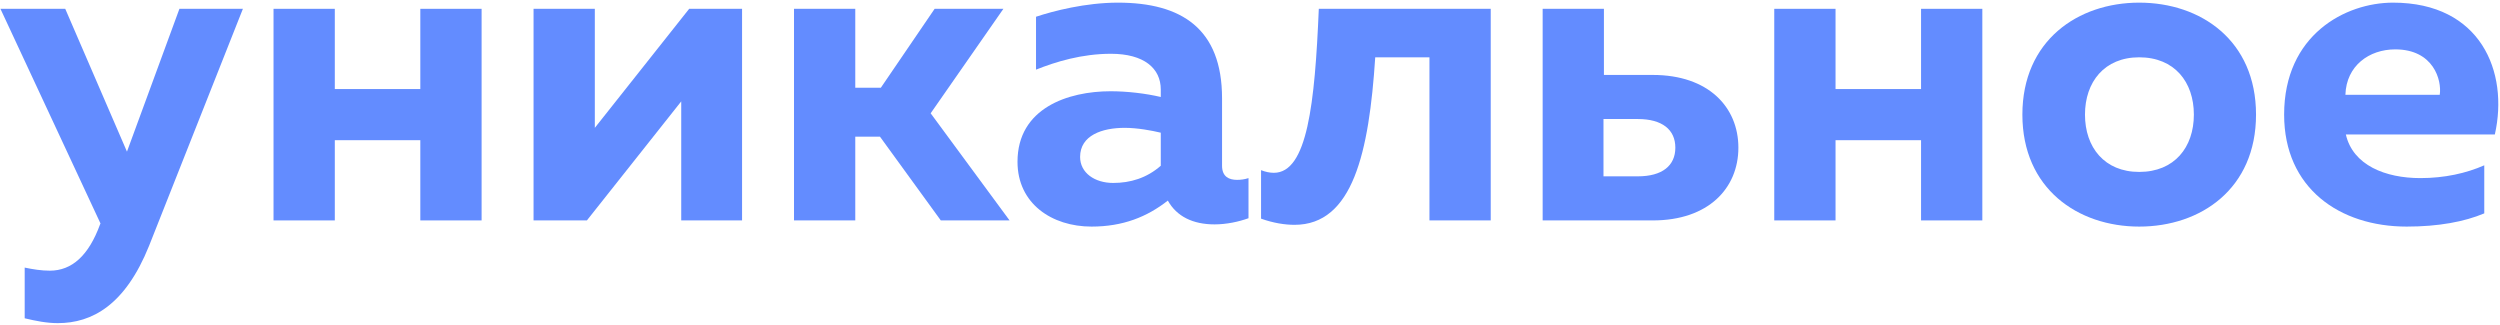
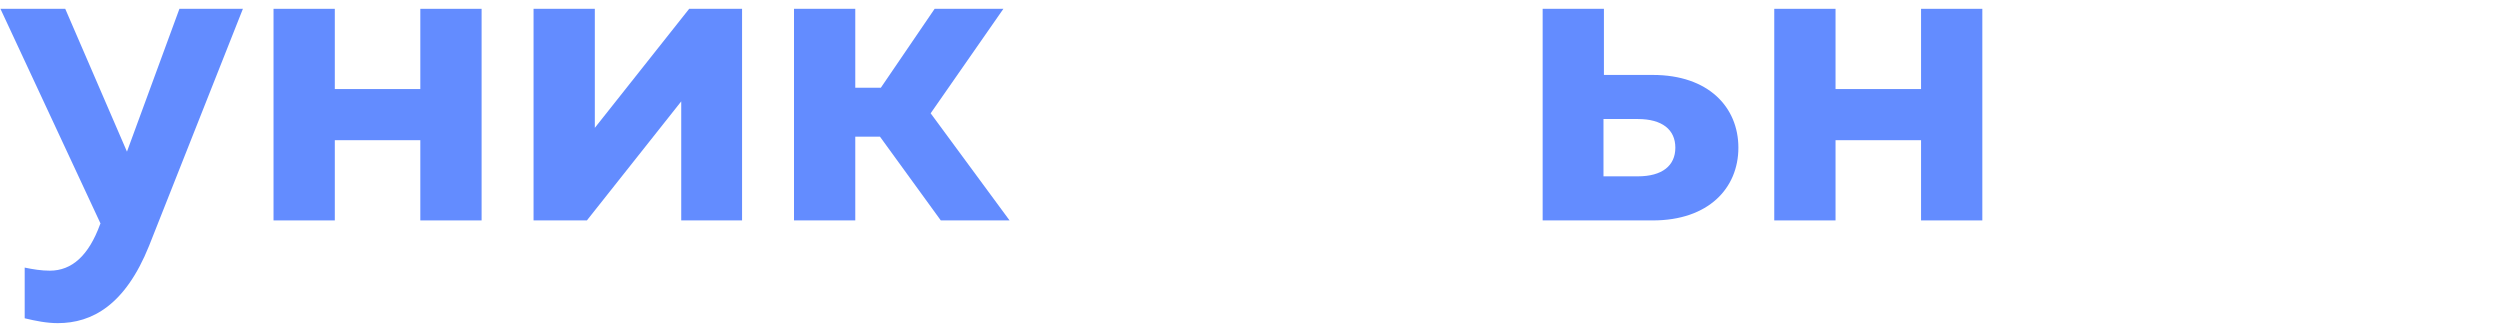
<svg xmlns="http://www.w3.org/2000/svg" width="431" height="56" viewBox="0 0 431 56" fill="none">
  <path d="M21.888 26.144L30.932 1.52H41.876L25.688 42.408C21.584 52.592 15.884 55.708 9.956 55.708C8.056 55.708 6.156 55.328 4.256 54.872V46.132C5.7 46.436 7.144 46.664 8.588 46.664C12.388 46.664 15.276 44.08 17.252 38.684L17.328 38.532L0.076 1.52H11.248L21.888 26.144Z" fill="#638CFF" />
  <path d="M57.72 38H47.156V1.52H57.72V15.352H72.464V1.52H83.028V38H72.464V24.168H57.72V38Z" fill="#638CFF" />
  <path d="M101.18 38H91.984V1.52H102.548V22.04L118.812 1.52H127.932V38H117.444V17.48L101.18 38Z" fill="#638CFF" />
  <path d="M147.45 38H136.886V1.52H147.45V15.124H151.858L161.13 1.52H172.986L160.446 19.532L174.05 38H162.194L151.706 23.56H147.45V38Z" fill="#638CFF" />
-   <path d="M210.682 28.576C210.682 30.476 211.898 31.008 213.266 31.008C213.874 31.008 214.558 30.932 215.242 30.704V37.62C213.57 38.228 211.442 38.684 209.39 38.684C205.666 38.684 202.854 37.316 201.334 34.58C197.762 37.392 193.582 39.064 188.186 39.064C181.346 39.064 175.418 35.112 175.418 27.892C175.418 18.62 184.158 15.732 191.454 15.732C194.342 15.732 197.534 16.112 200.118 16.72V15.428C200.118 11.78 197.23 9.272 191.53 9.272C186.514 9.272 182.03 10.64 178.61 12.008V2.888C181.574 1.9 187.122 0.456 192.746 0.456C203.69 0.456 210.682 4.94 210.682 16.948V28.576ZM193.886 22.04C190.01 22.04 186.21 23.332 186.21 27.056C186.21 29.792 188.718 31.54 191.91 31.54C194.874 31.54 197.686 30.704 200.118 28.576V22.876C198.522 22.496 196.09 22.04 193.886 22.04Z" fill="#638CFF" />
-   <path d="M237.09 9.88C236.026 26.296 233.214 38.76 223.182 38.76C221.51 38.76 219.534 38.456 217.406 37.696V29.336C218.166 29.64 218.926 29.792 219.61 29.792C225.386 29.792 226.678 17.86 227.362 1.52H257.002V38H246.438V9.88H237.09Z" fill="#638CFF" />
  <path d="M284.953 38H265.953V1.52H276.517V12.92H284.953C294.529 12.92 299.697 18.468 299.697 25.46C299.697 32.452 294.529 38 284.953 38ZM276.441 20.52V30.4H282.369C286.549 30.4 288.829 28.576 288.829 25.46C288.829 22.344 286.549 20.52 282.369 20.52H276.441Z" fill="#638CFF" />
  <path d="M316.446 38H305.882V1.52H316.446V15.352H331.19V1.52H341.754V38H331.19V24.168H316.446V38Z" fill="#638CFF" />
-   <path d="M348.659 19.76C348.659 6.992 358.235 0.456 368.799 0.456C379.439 0.456 388.939 6.992 388.939 19.76C388.939 32.528 379.439 39.064 368.799 39.064C358.235 39.064 348.659 32.528 348.659 19.76ZM378.223 19.76C378.223 14.136 374.879 9.88 368.799 9.88C362.795 9.88 359.451 14.136 359.451 19.76C359.451 25.384 362.795 29.64 368.799 29.64C374.879 29.64 378.223 25.384 378.223 19.76Z" fill="#638CFF" />
-   <path d="M393.784 19.76C393.784 6.004 404.348 0.456 412.556 0.456C427.68 0.456 432.544 12.388 430.112 23.18H404.424C405.64 28.5 411.264 30.704 417.268 30.704C421.448 30.704 425.172 29.868 428.288 28.5V36.784C424.868 38.228 420.384 39.064 414.912 39.064C403.36 39.064 393.784 32.452 393.784 19.76ZM420.612 16.34C420.992 13.832 419.548 8.512 412.936 8.512C408.452 8.512 404.5 11.324 404.348 16.34H420.612Z" fill="#638CFF" />
</svg>